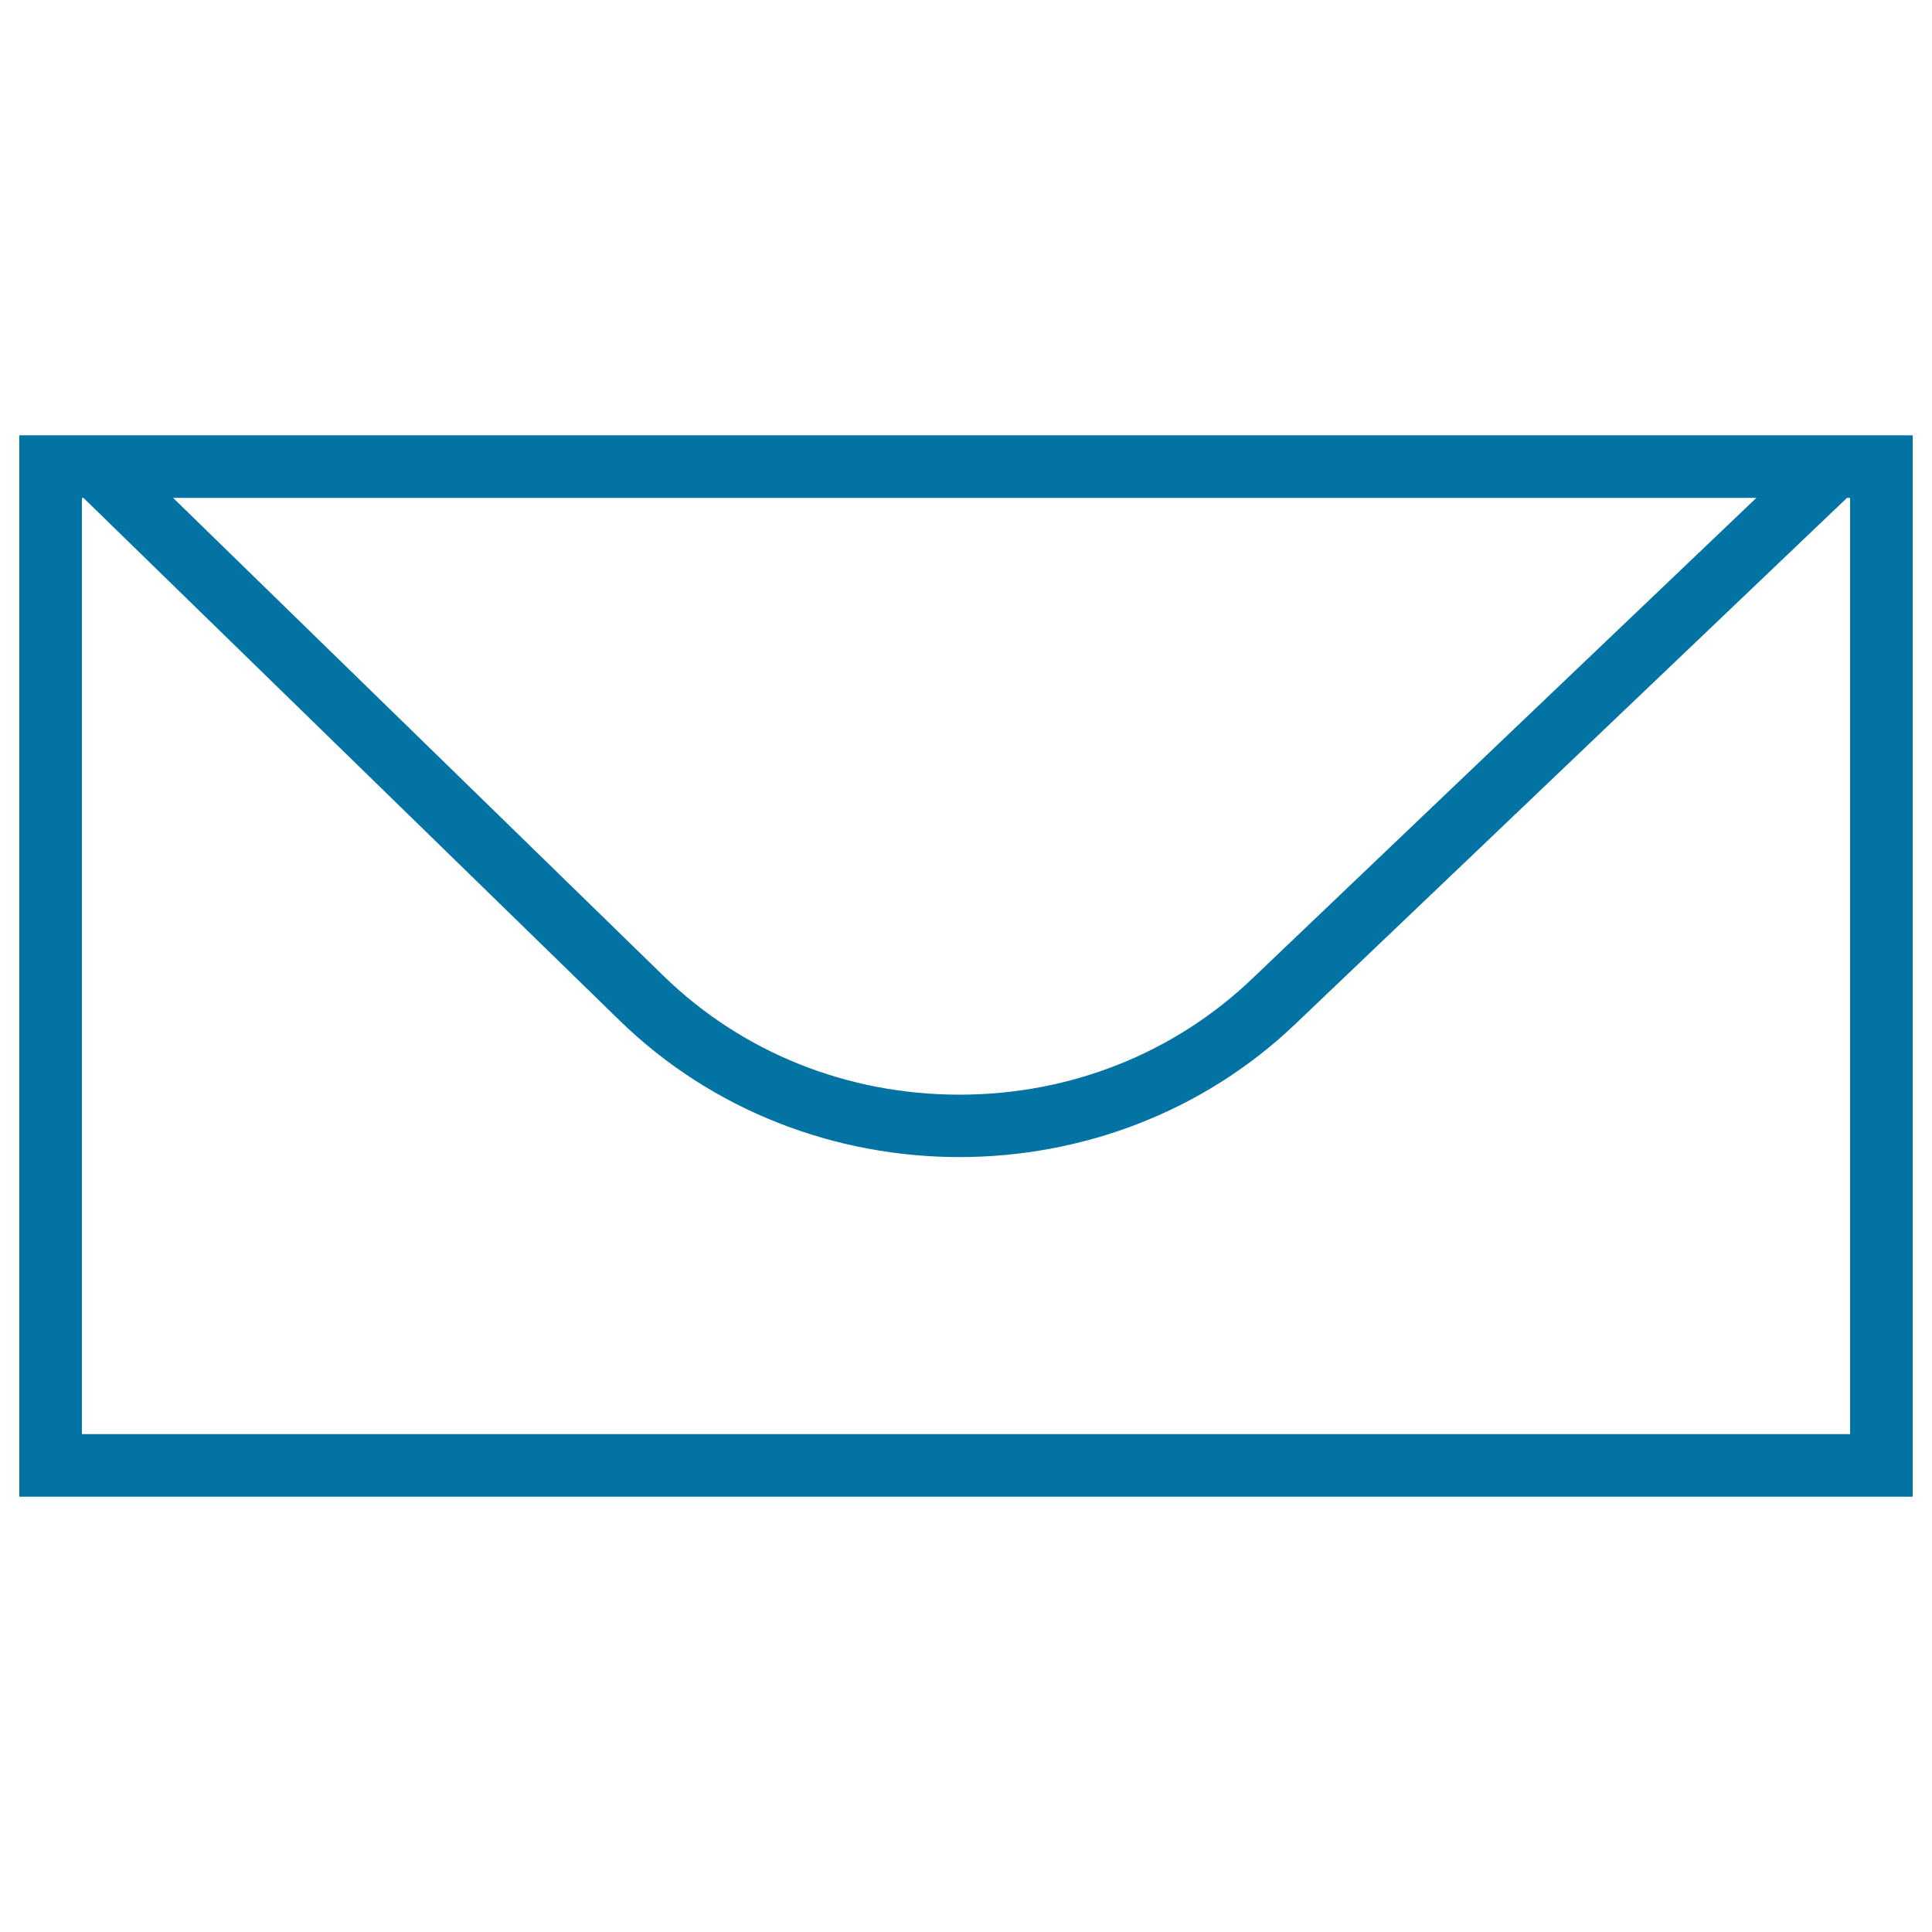
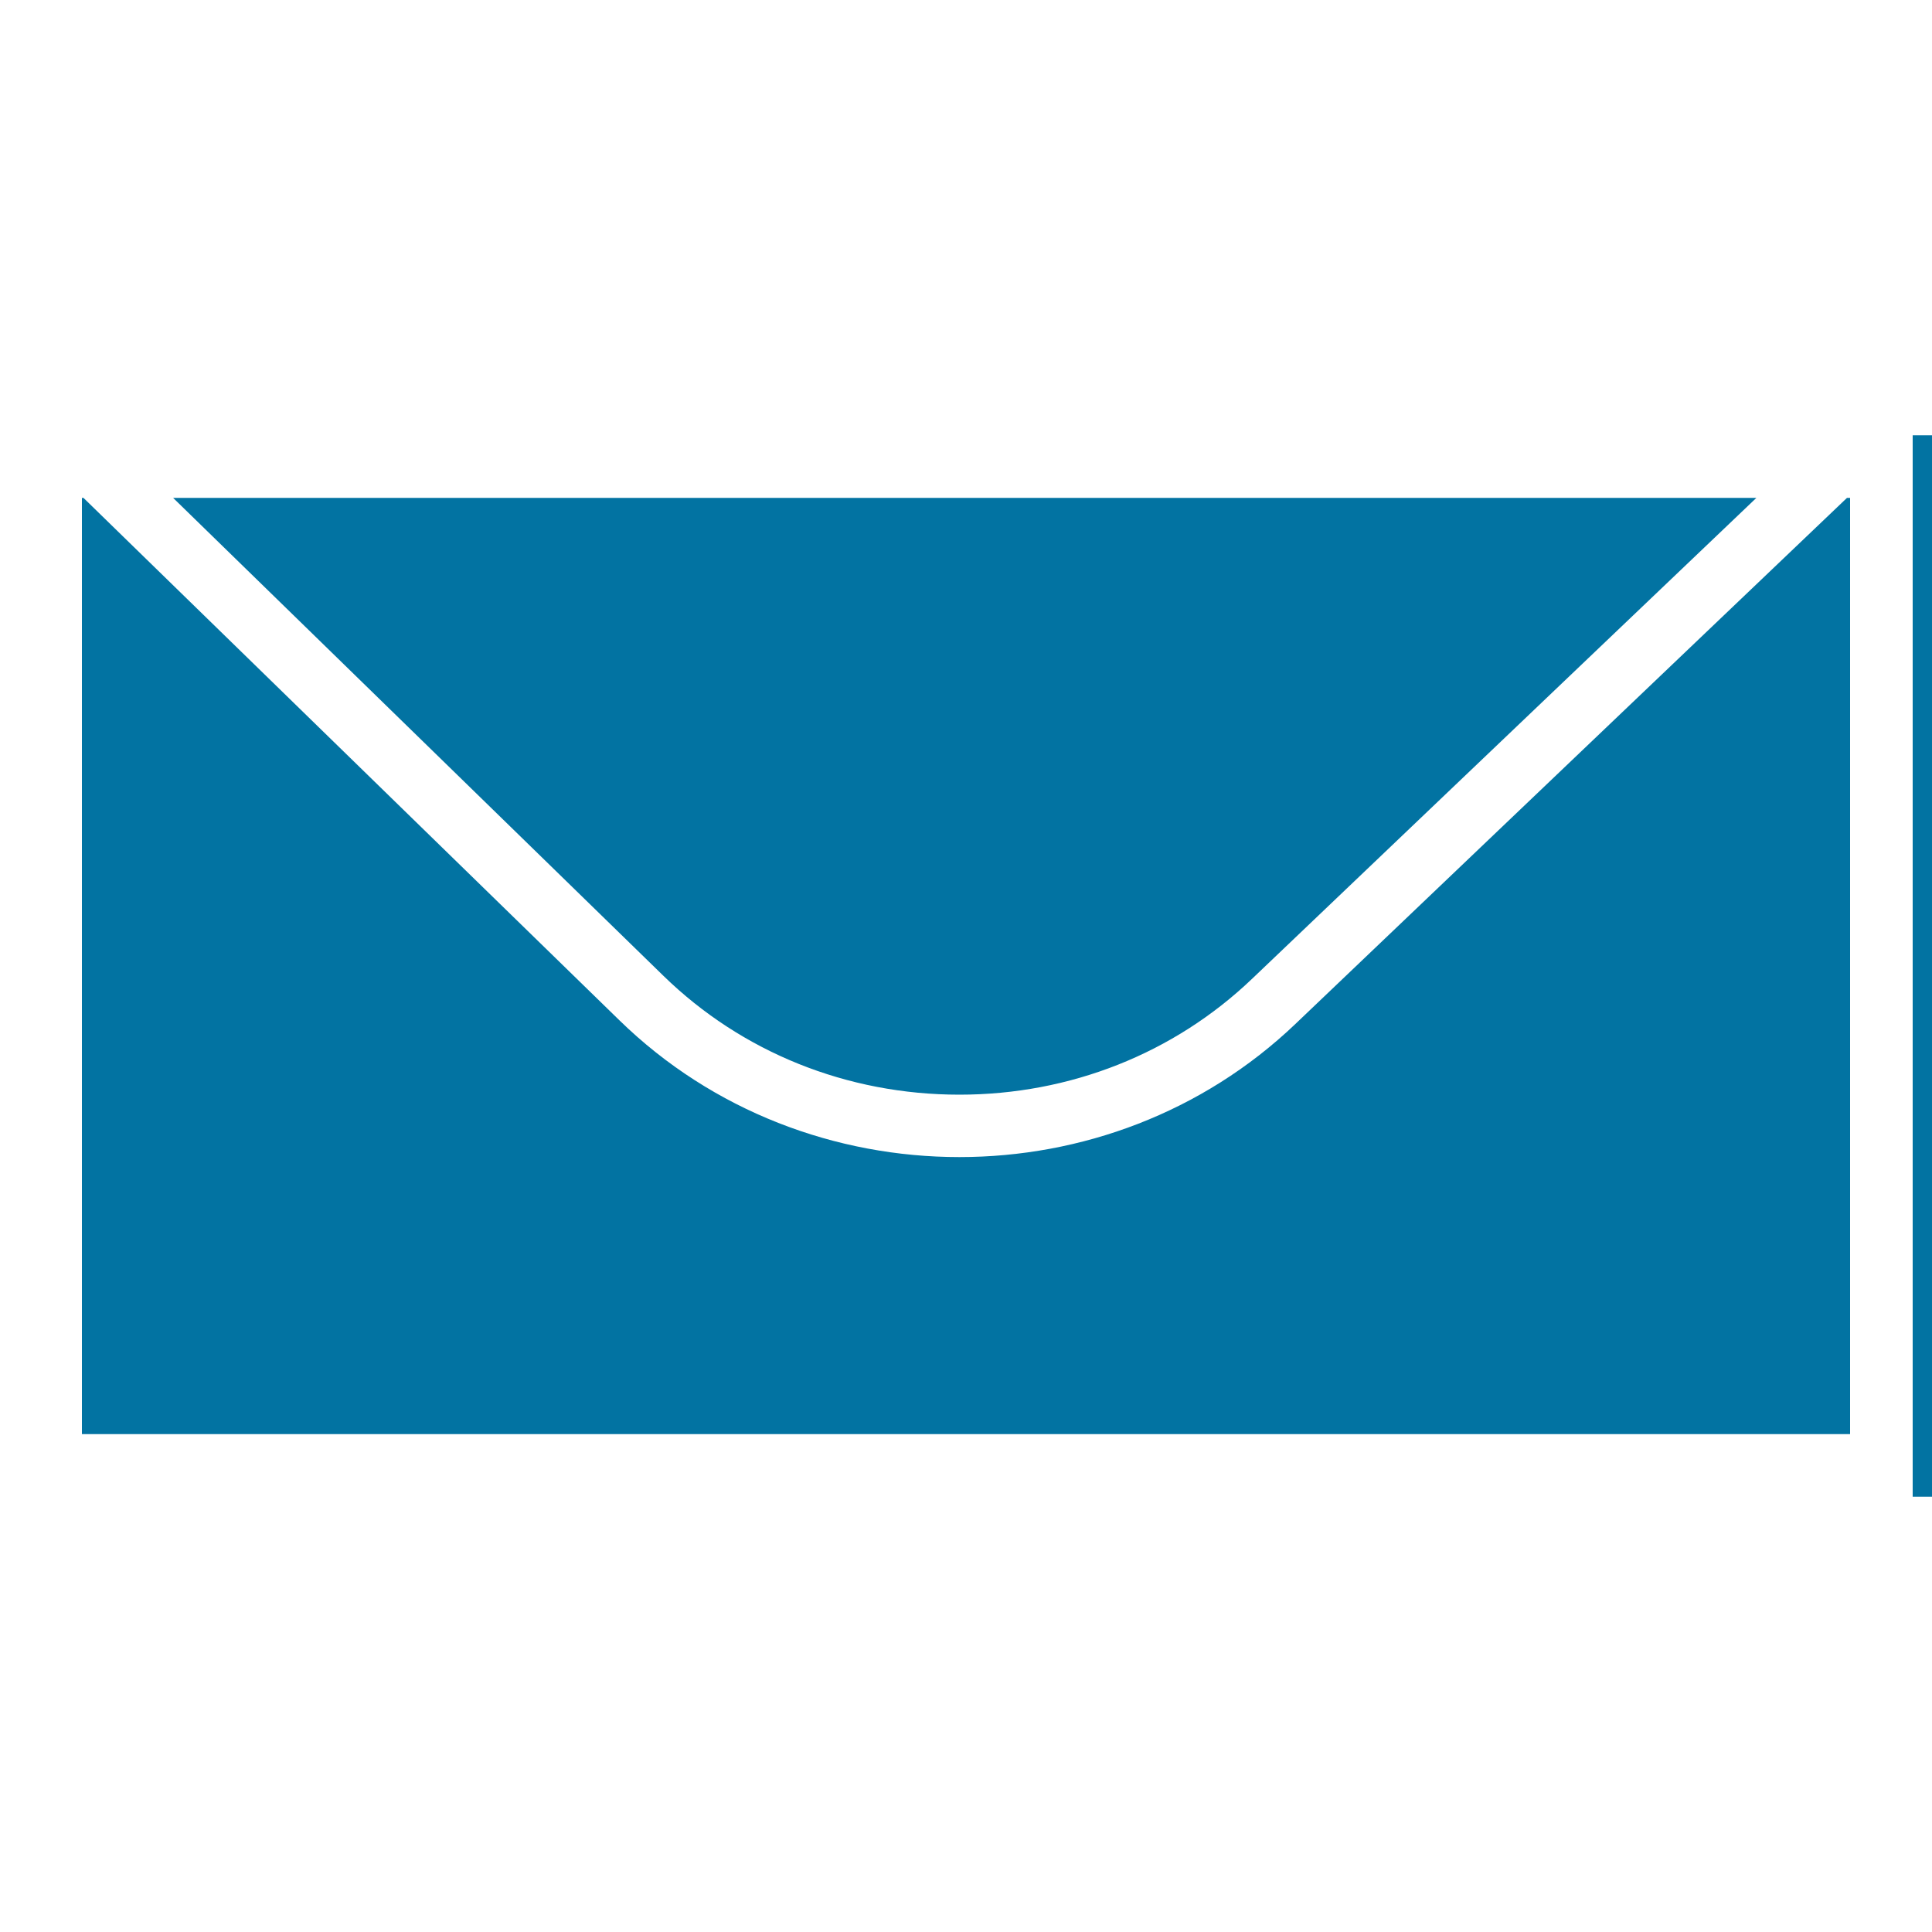
<svg xmlns="http://www.w3.org/2000/svg" viewBox="0 0 1000 1000" style="fill:#0273a2">
  <title>Envelope Outlined Shape SVG icon</title>
  <g>
    <g>
-       <path d="M990,225.3H10v549.4h980V225.3z M909.1,257.7l-261,248.9c-40.5,38.7-94.3,60-151.5,60c-58.1,0-112.6-21.9-153.3-61.6L89.6,257.7H909.1z M957.6,742.3H42.4V257.7h0.8l277.4,270.4c48.4,47.2,112.2,70.8,176,70.8c62.8,0,125.7-22.9,173.9-68.9L956,257.7h1.6L957.6,742.3L957.6,742.3z" />
+       <path d="M990,225.3v549.4h980V225.3z M909.1,257.7l-261,248.9c-40.5,38.7-94.3,60-151.5,60c-58.1,0-112.6-21.9-153.3-61.6L89.6,257.7H909.1z M957.6,742.3H42.4V257.7h0.8l277.4,270.4c48.4,47.2,112.2,70.8,176,70.8c62.8,0,125.7-22.9,173.9-68.9L956,257.7h1.6L957.6,742.3L957.6,742.3z" />
    </g>
  </g>
</svg>